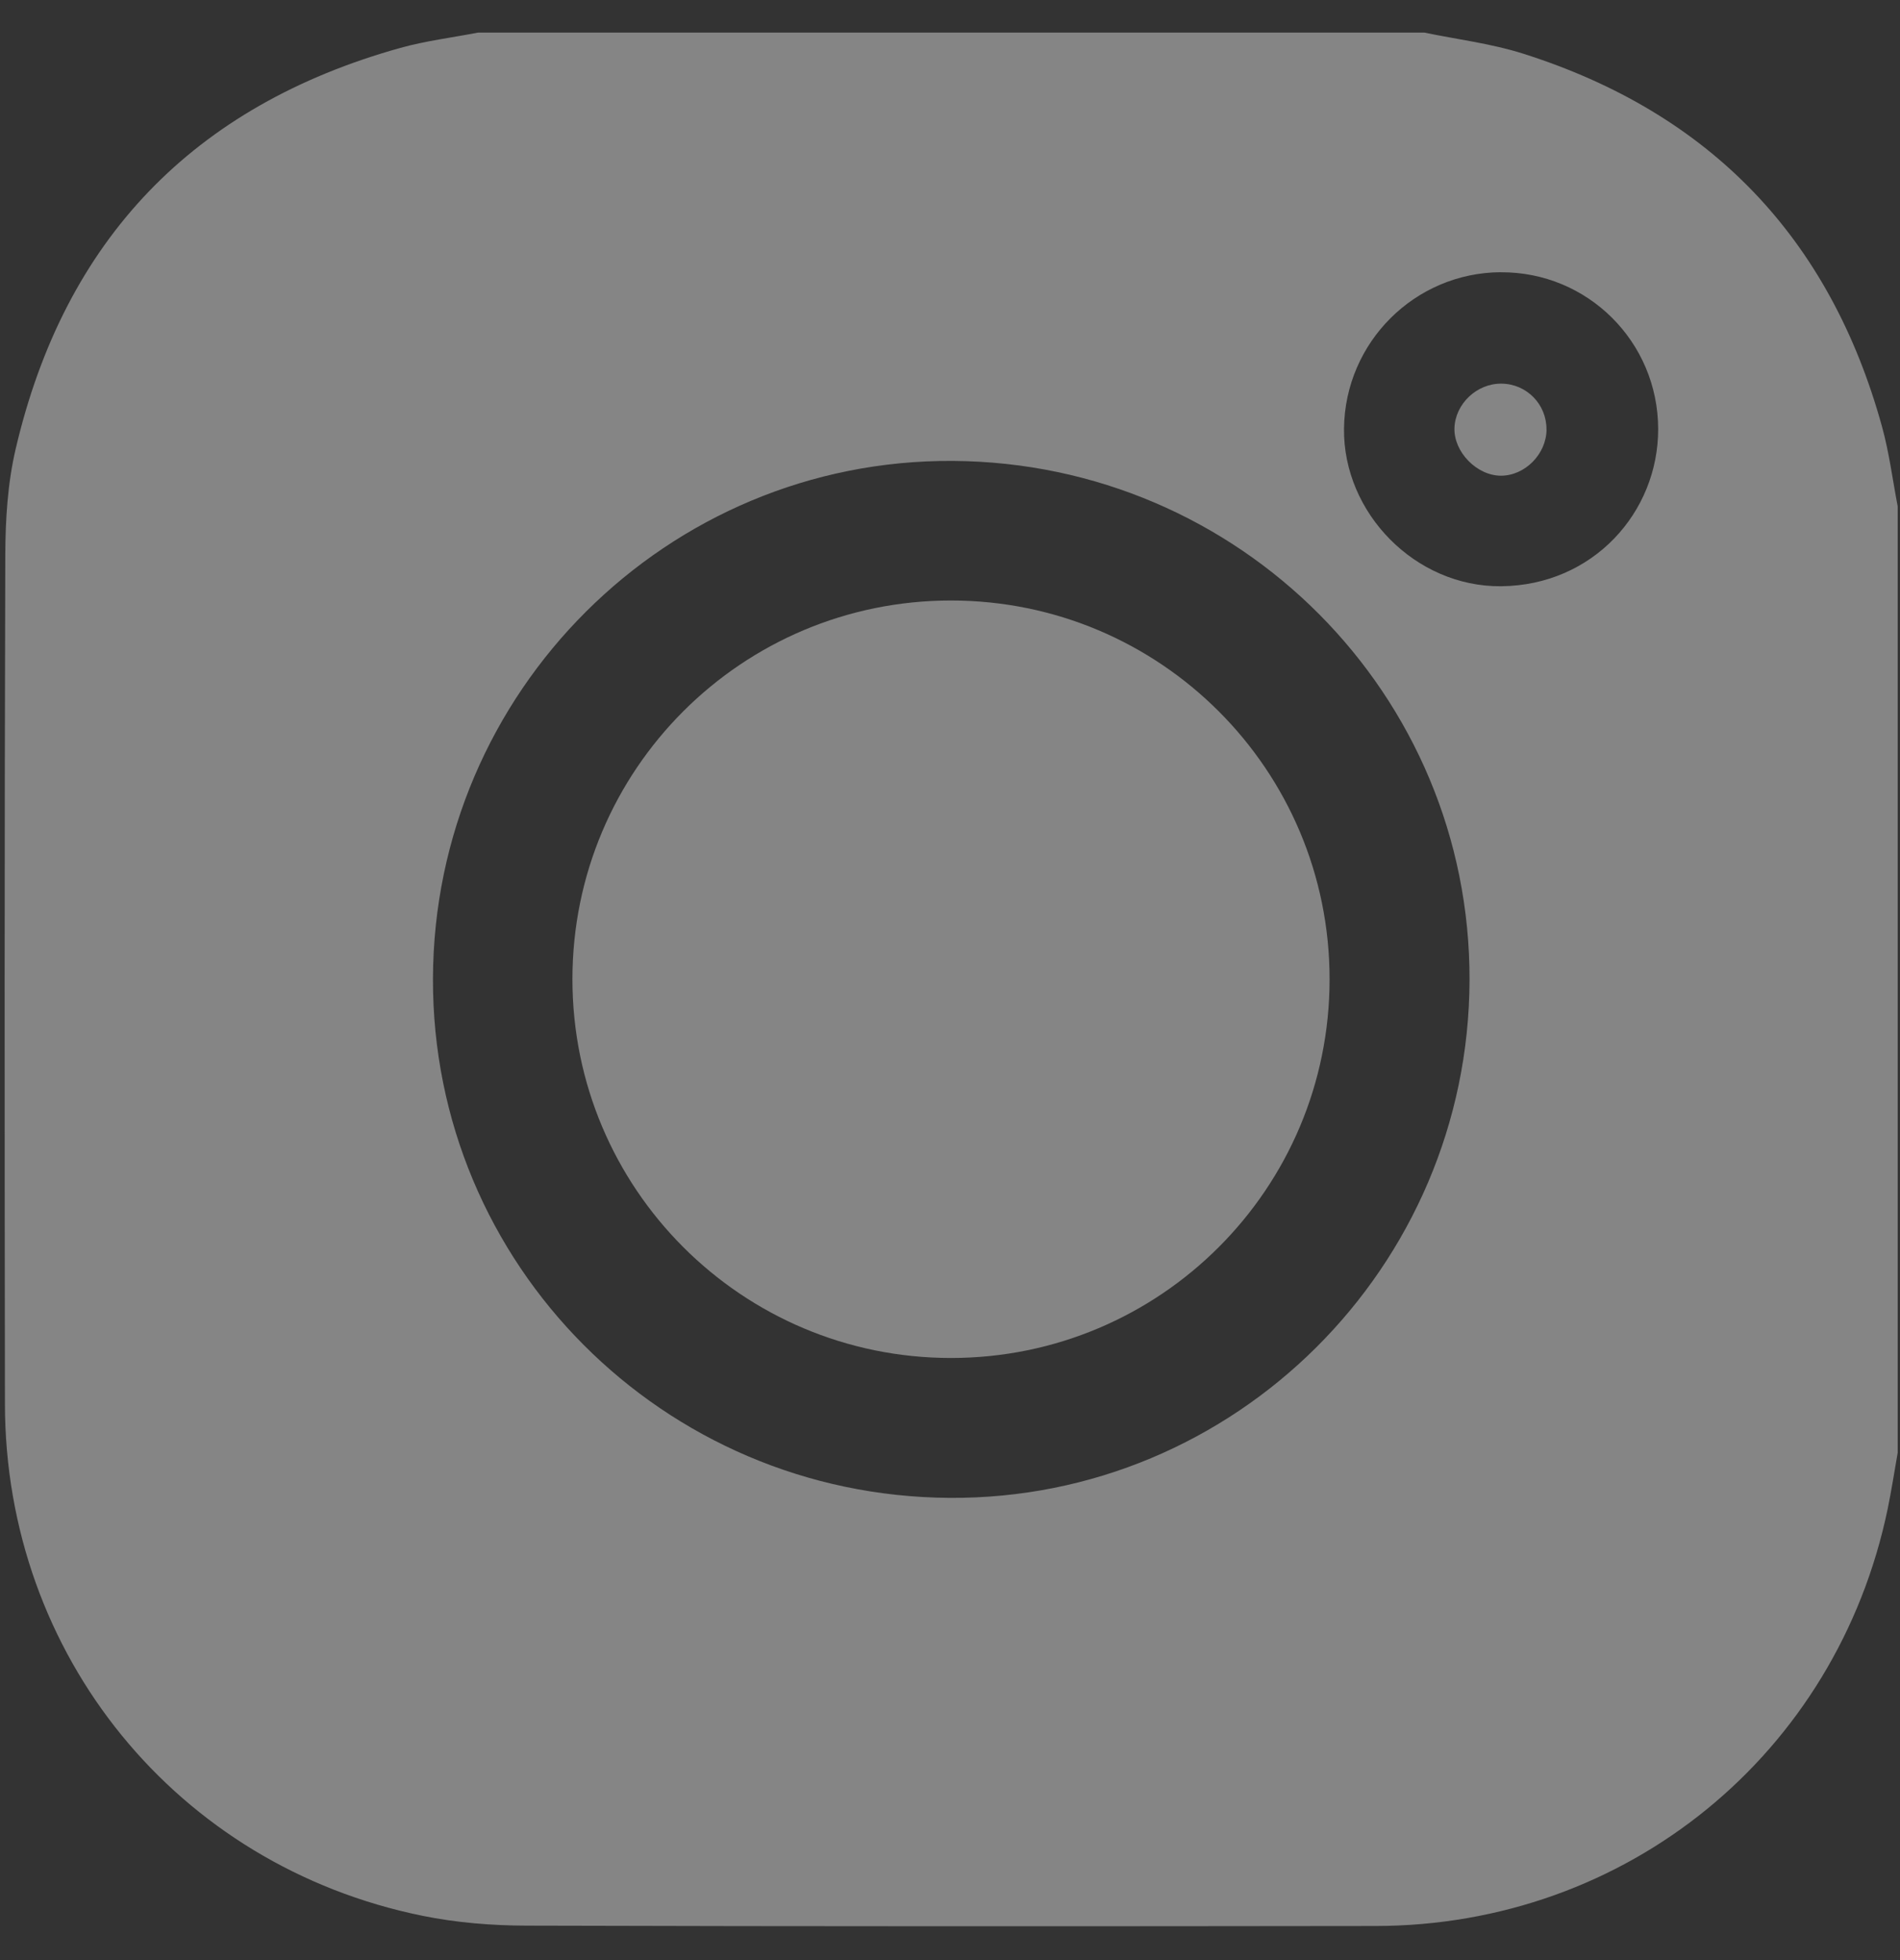
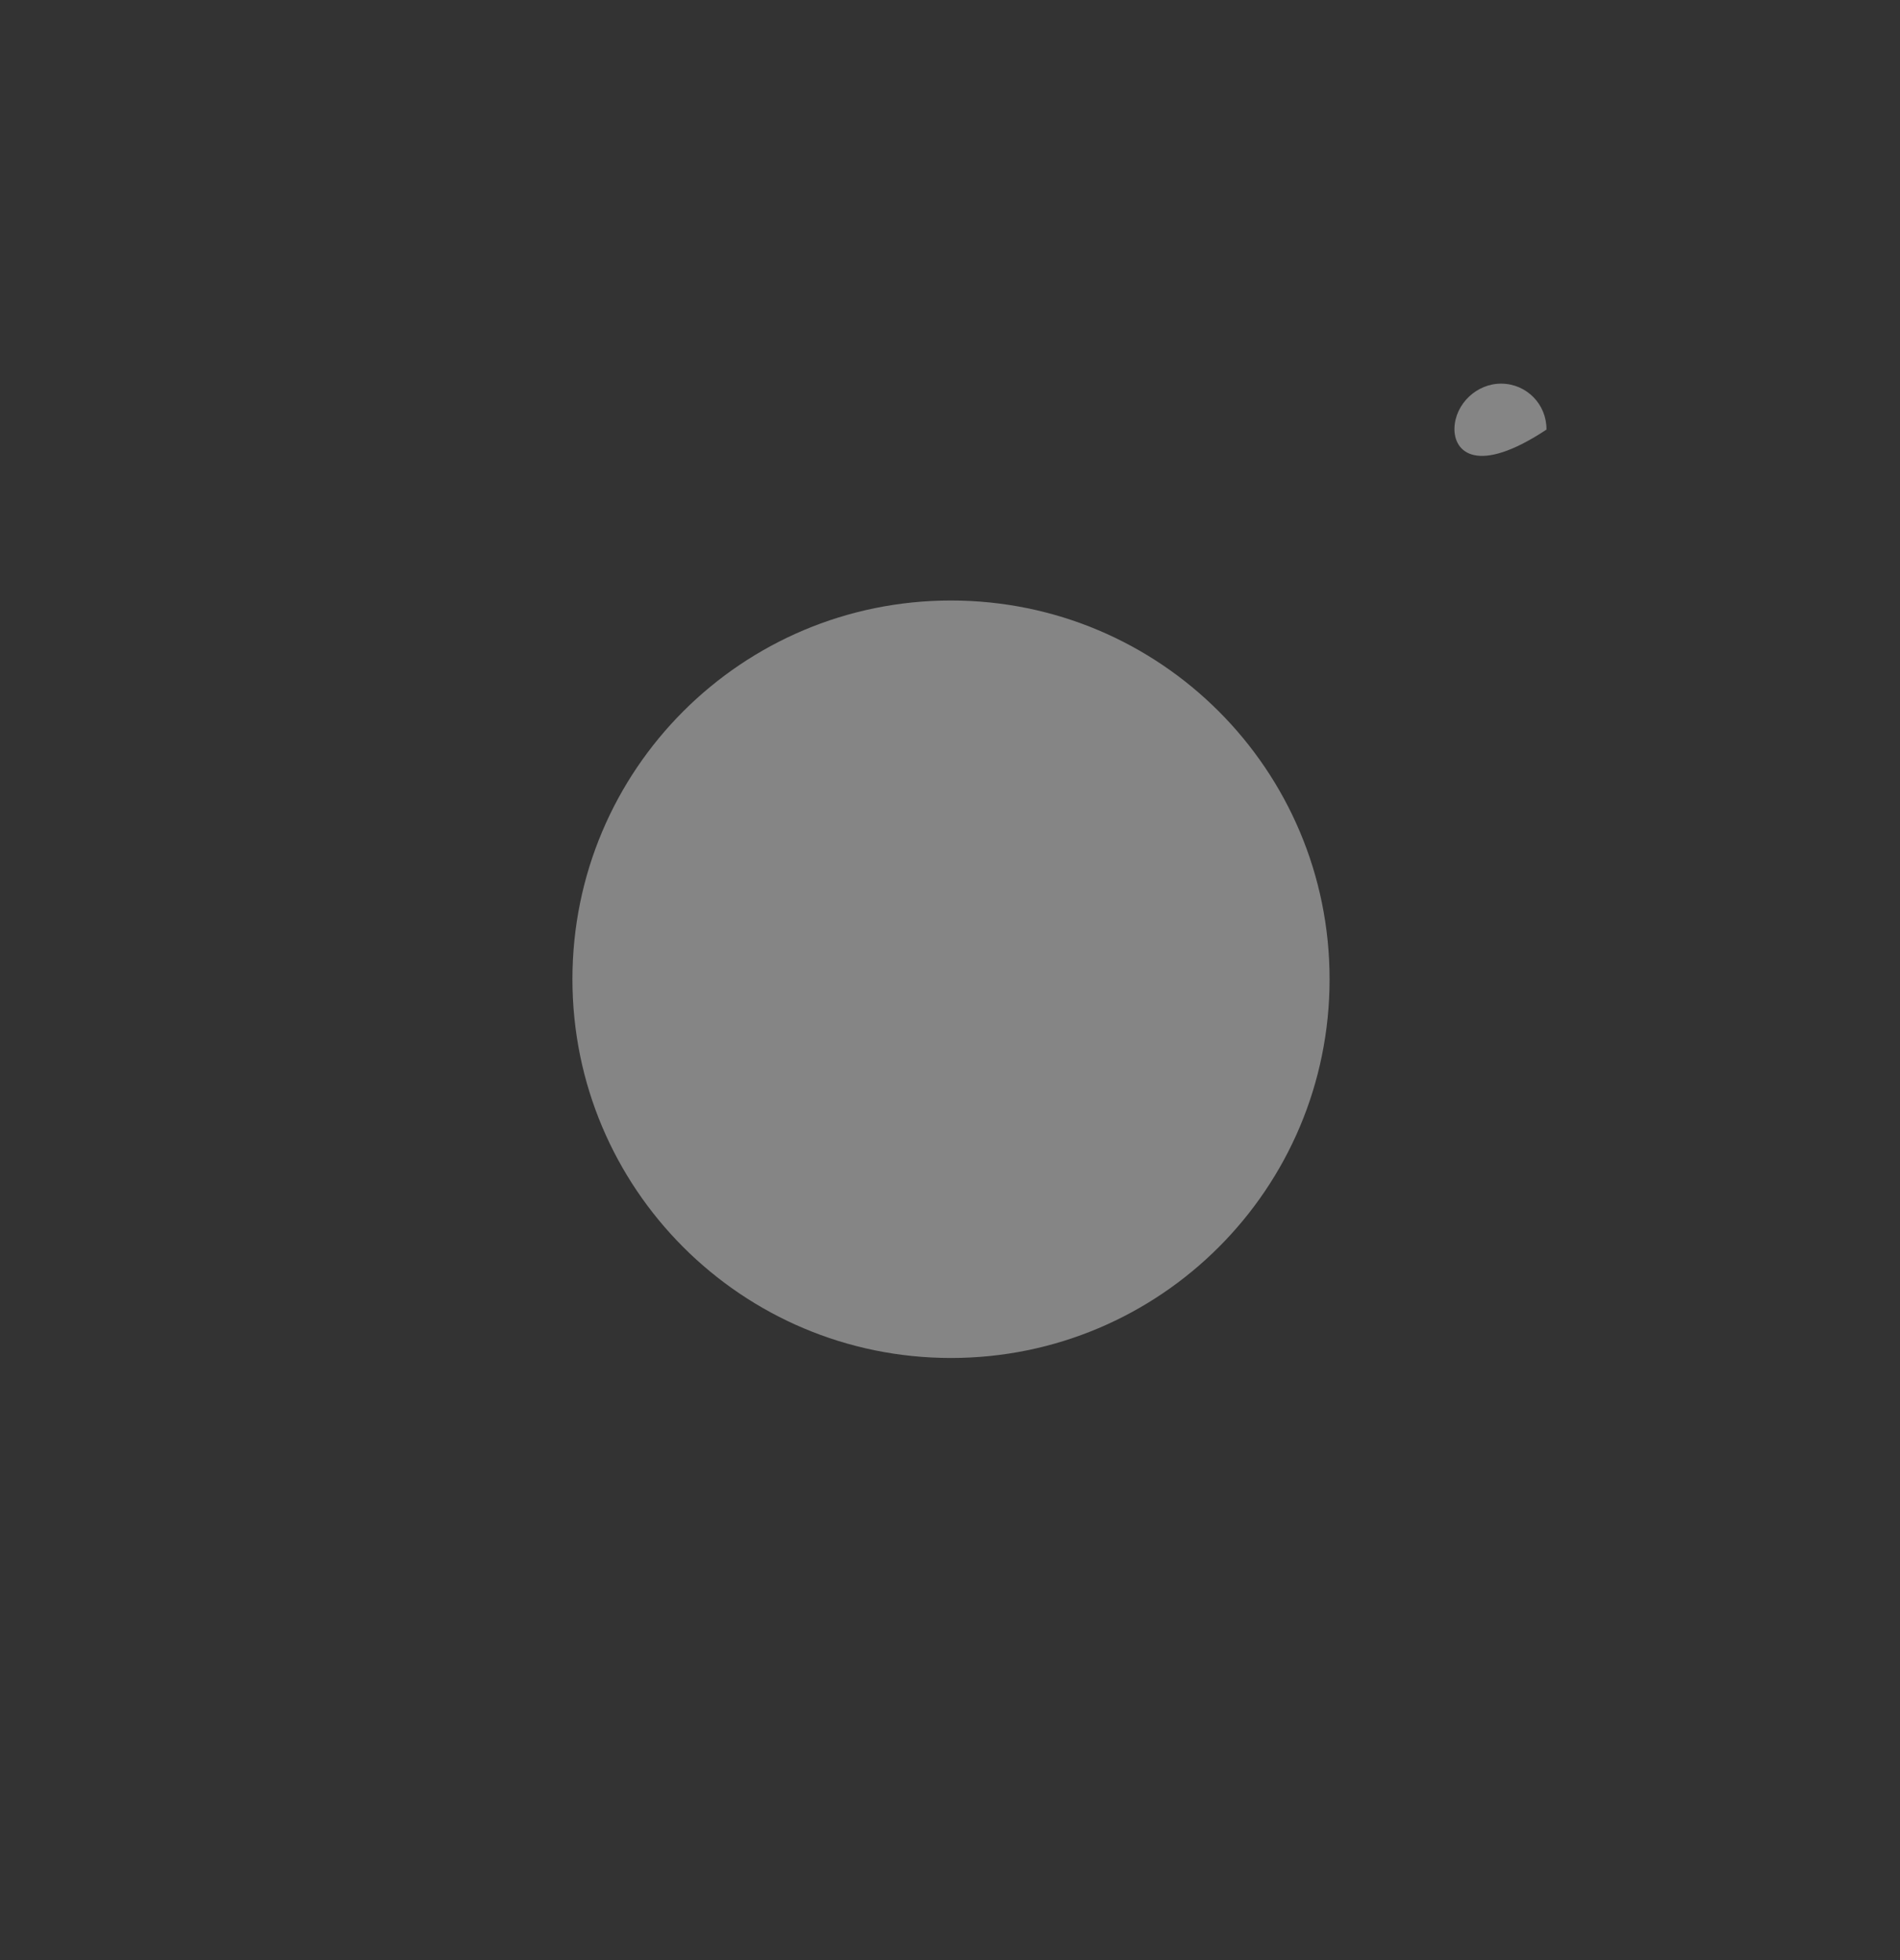
<svg xmlns="http://www.w3.org/2000/svg" width="32" height="33" viewBox="0 0 32 33" fill="none">
  <rect x="0" y="0" width="32" height="33" fill="#333333" stroke="none" />
-   <path d="M31.961 8.519V24.459C31.906 24.774 31.857 25.089 31.793 25.401C30.935 29.535 27.395 32.422 23.165 32.426C18.402 32.432 13.638 32.434 8.875 32.42C8.288 32.419 7.689 32.371 7.114 32.254C2.978 31.413 0.088 27.866 0.083 23.638C0.076 18.875 0.075 14.111 0.089 9.348C0.091 8.751 0.128 8.137 0.264 7.558C1.087 4.036 3.255 1.779 6.744 0.806C7.169 0.688 7.614 0.633 8.05 0.549C13.363 0.549 18.677 0.549 23.99 0.549C24.546 0.664 25.117 0.733 25.655 0.904C28.801 1.902 30.821 4.003 31.698 7.186C31.818 7.621 31.875 8.075 31.96 8.519H31.961ZM24.75 16.502C24.764 11.694 20.878 7.791 16.049 7.76C11.239 7.729 7.306 11.646 7.292 16.477C7.278 21.285 11.163 25.187 15.993 25.218C20.802 25.249 24.736 21.333 24.75 16.502ZM25.275 4.583C23.829 4.591 22.654 5.761 22.636 7.212C22.618 8.636 23.837 9.883 25.282 9.87C26.829 9.855 27.93 8.626 27.927 7.221C27.924 5.755 26.74 4.575 25.275 4.584V4.583Z" fill="white" fill-opacity="0.4" />
  <path d="M16.016 22.863C12.491 22.862 9.64 20.009 9.641 16.485C9.641 12.96 12.494 10.109 16.018 10.11C19.543 10.111 22.394 12.963 22.393 16.487C22.393 20.012 19.541 22.863 16.016 22.863Z" fill="white" fill-opacity="0.4" />
-   <path d="M26.047 7.232C26.044 7.644 25.685 8.008 25.28 8.009C24.874 8.009 24.483 7.61 24.496 7.206C24.51 6.797 24.875 6.453 25.29 6.459C25.713 6.464 26.049 6.807 26.046 7.232H26.047Z" fill="white" fill-opacity="0.4" />
+   <path d="M26.047 7.232C24.874 8.009 24.483 7.61 24.496 7.206C24.51 6.797 24.875 6.453 25.29 6.459C25.713 6.464 26.049 6.807 26.046 7.232H26.047Z" fill="white" fill-opacity="0.4" />
</svg>